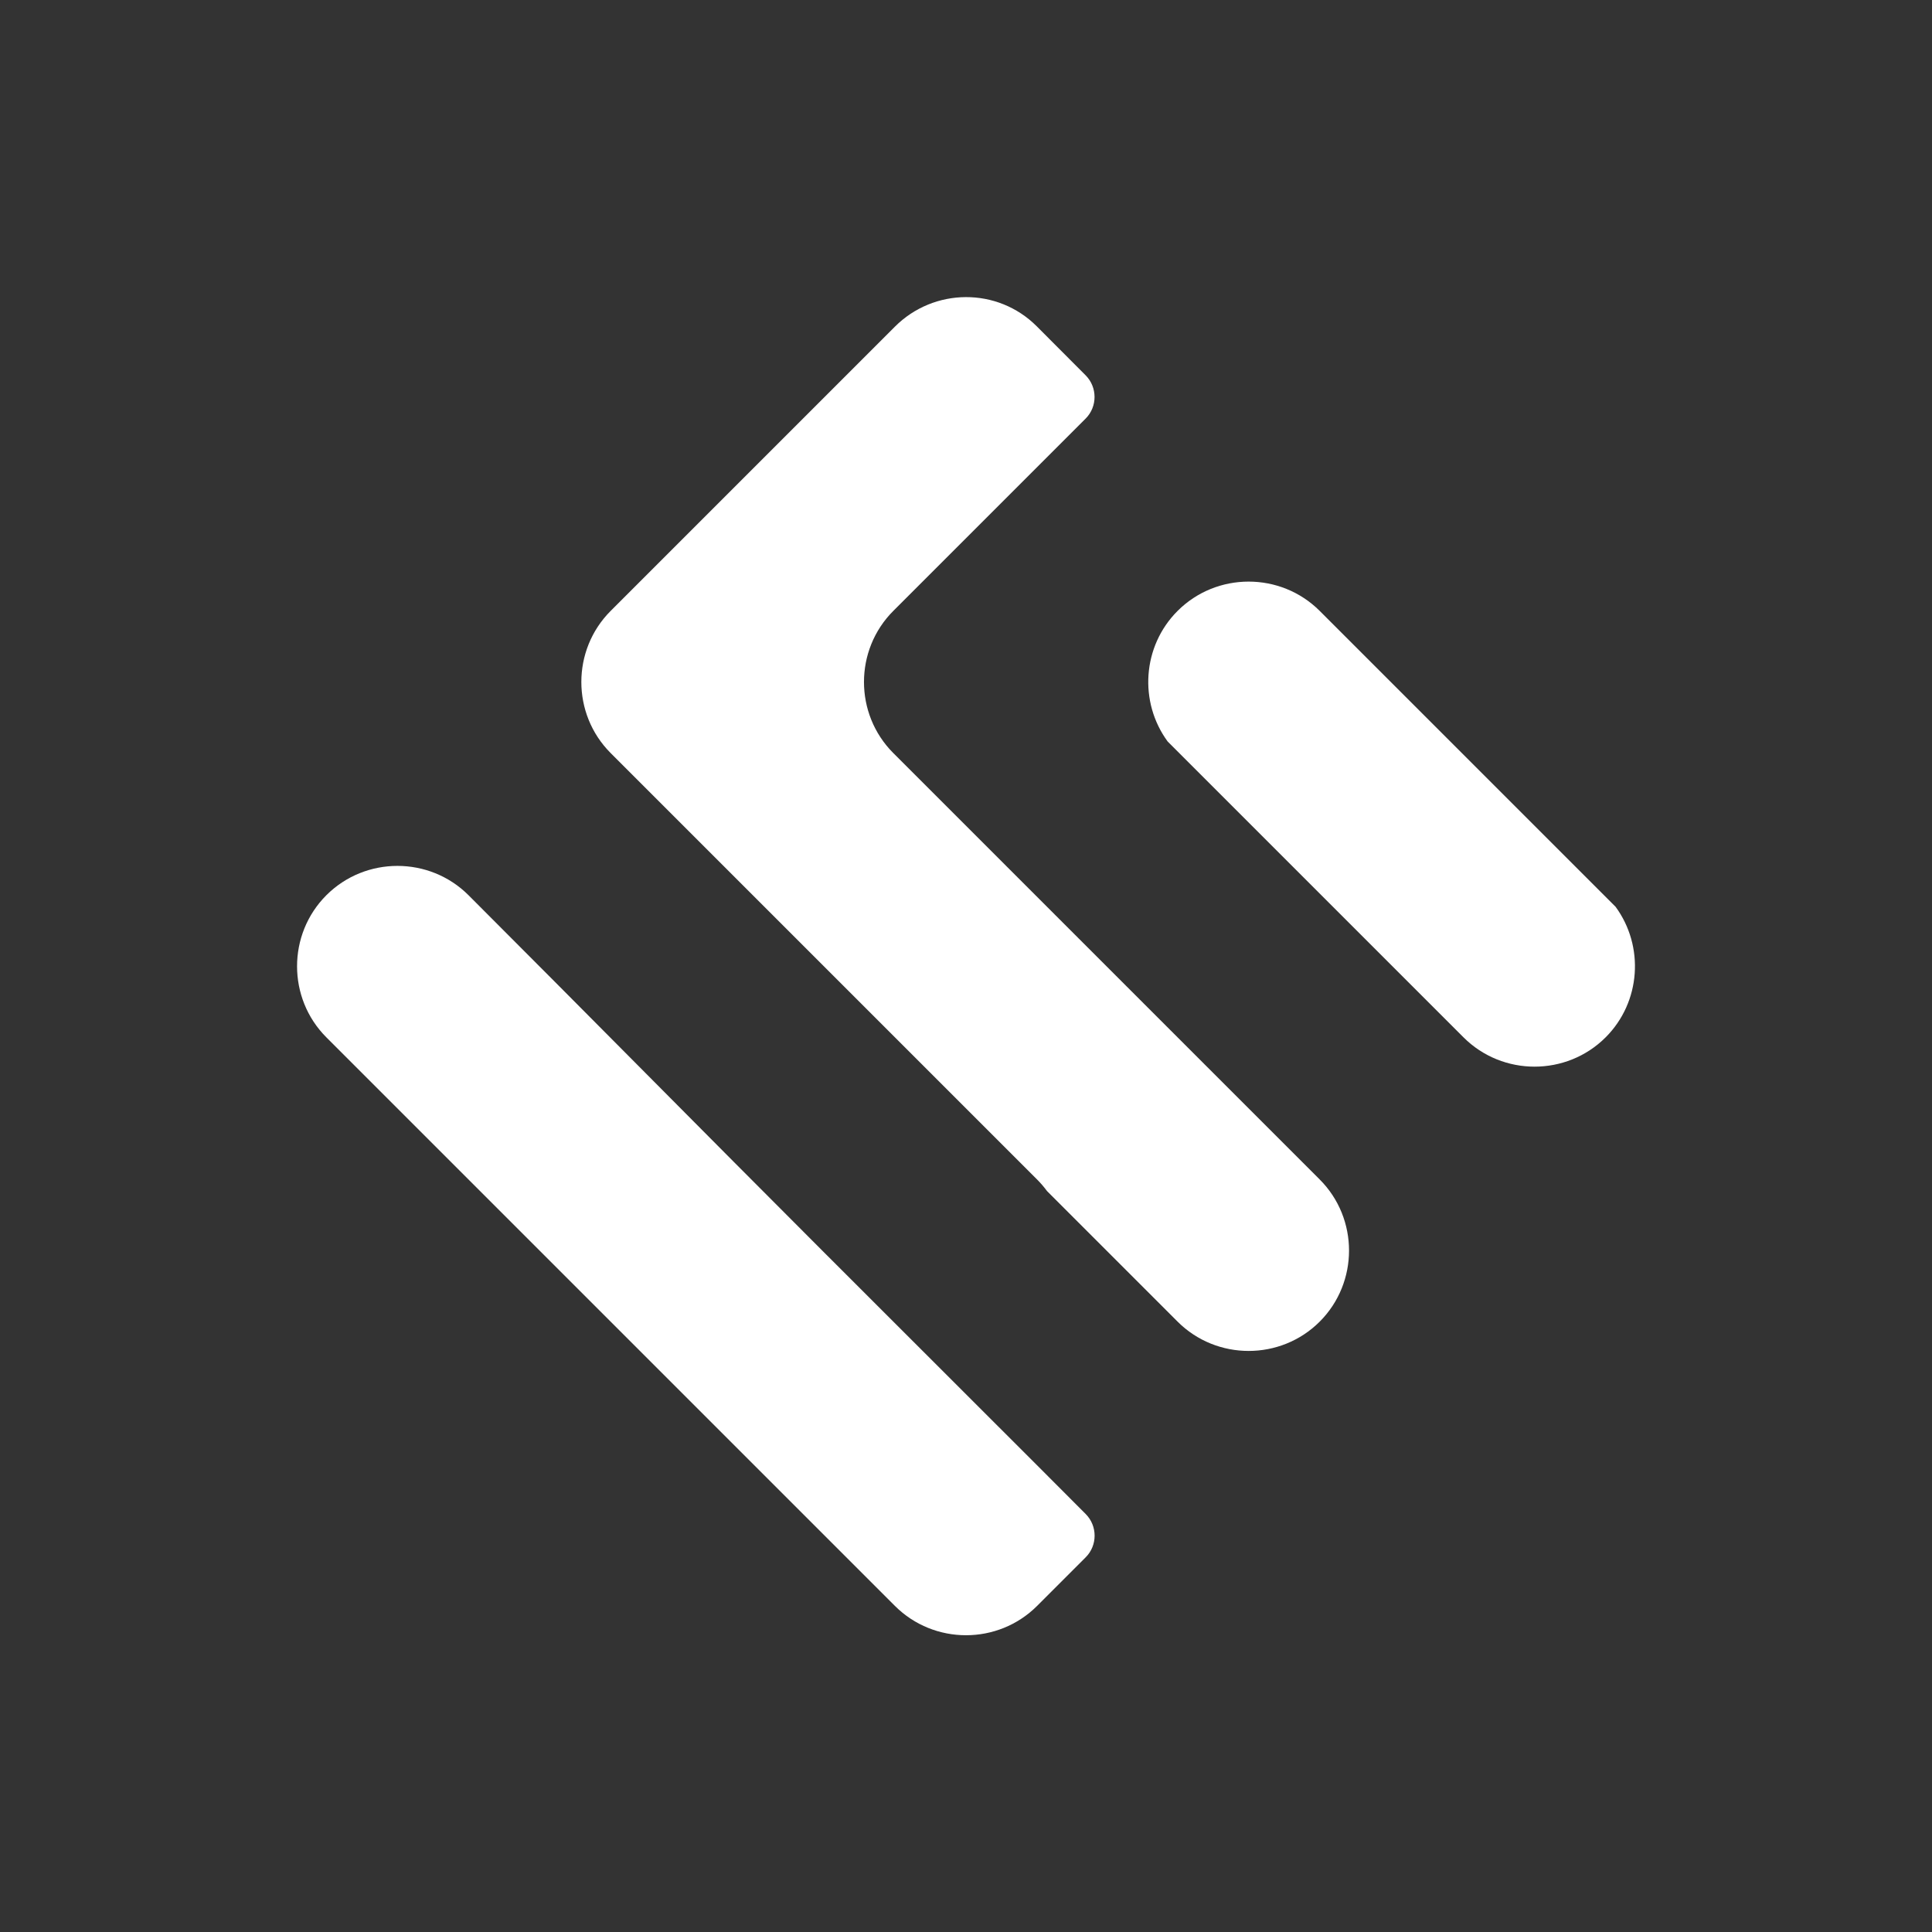
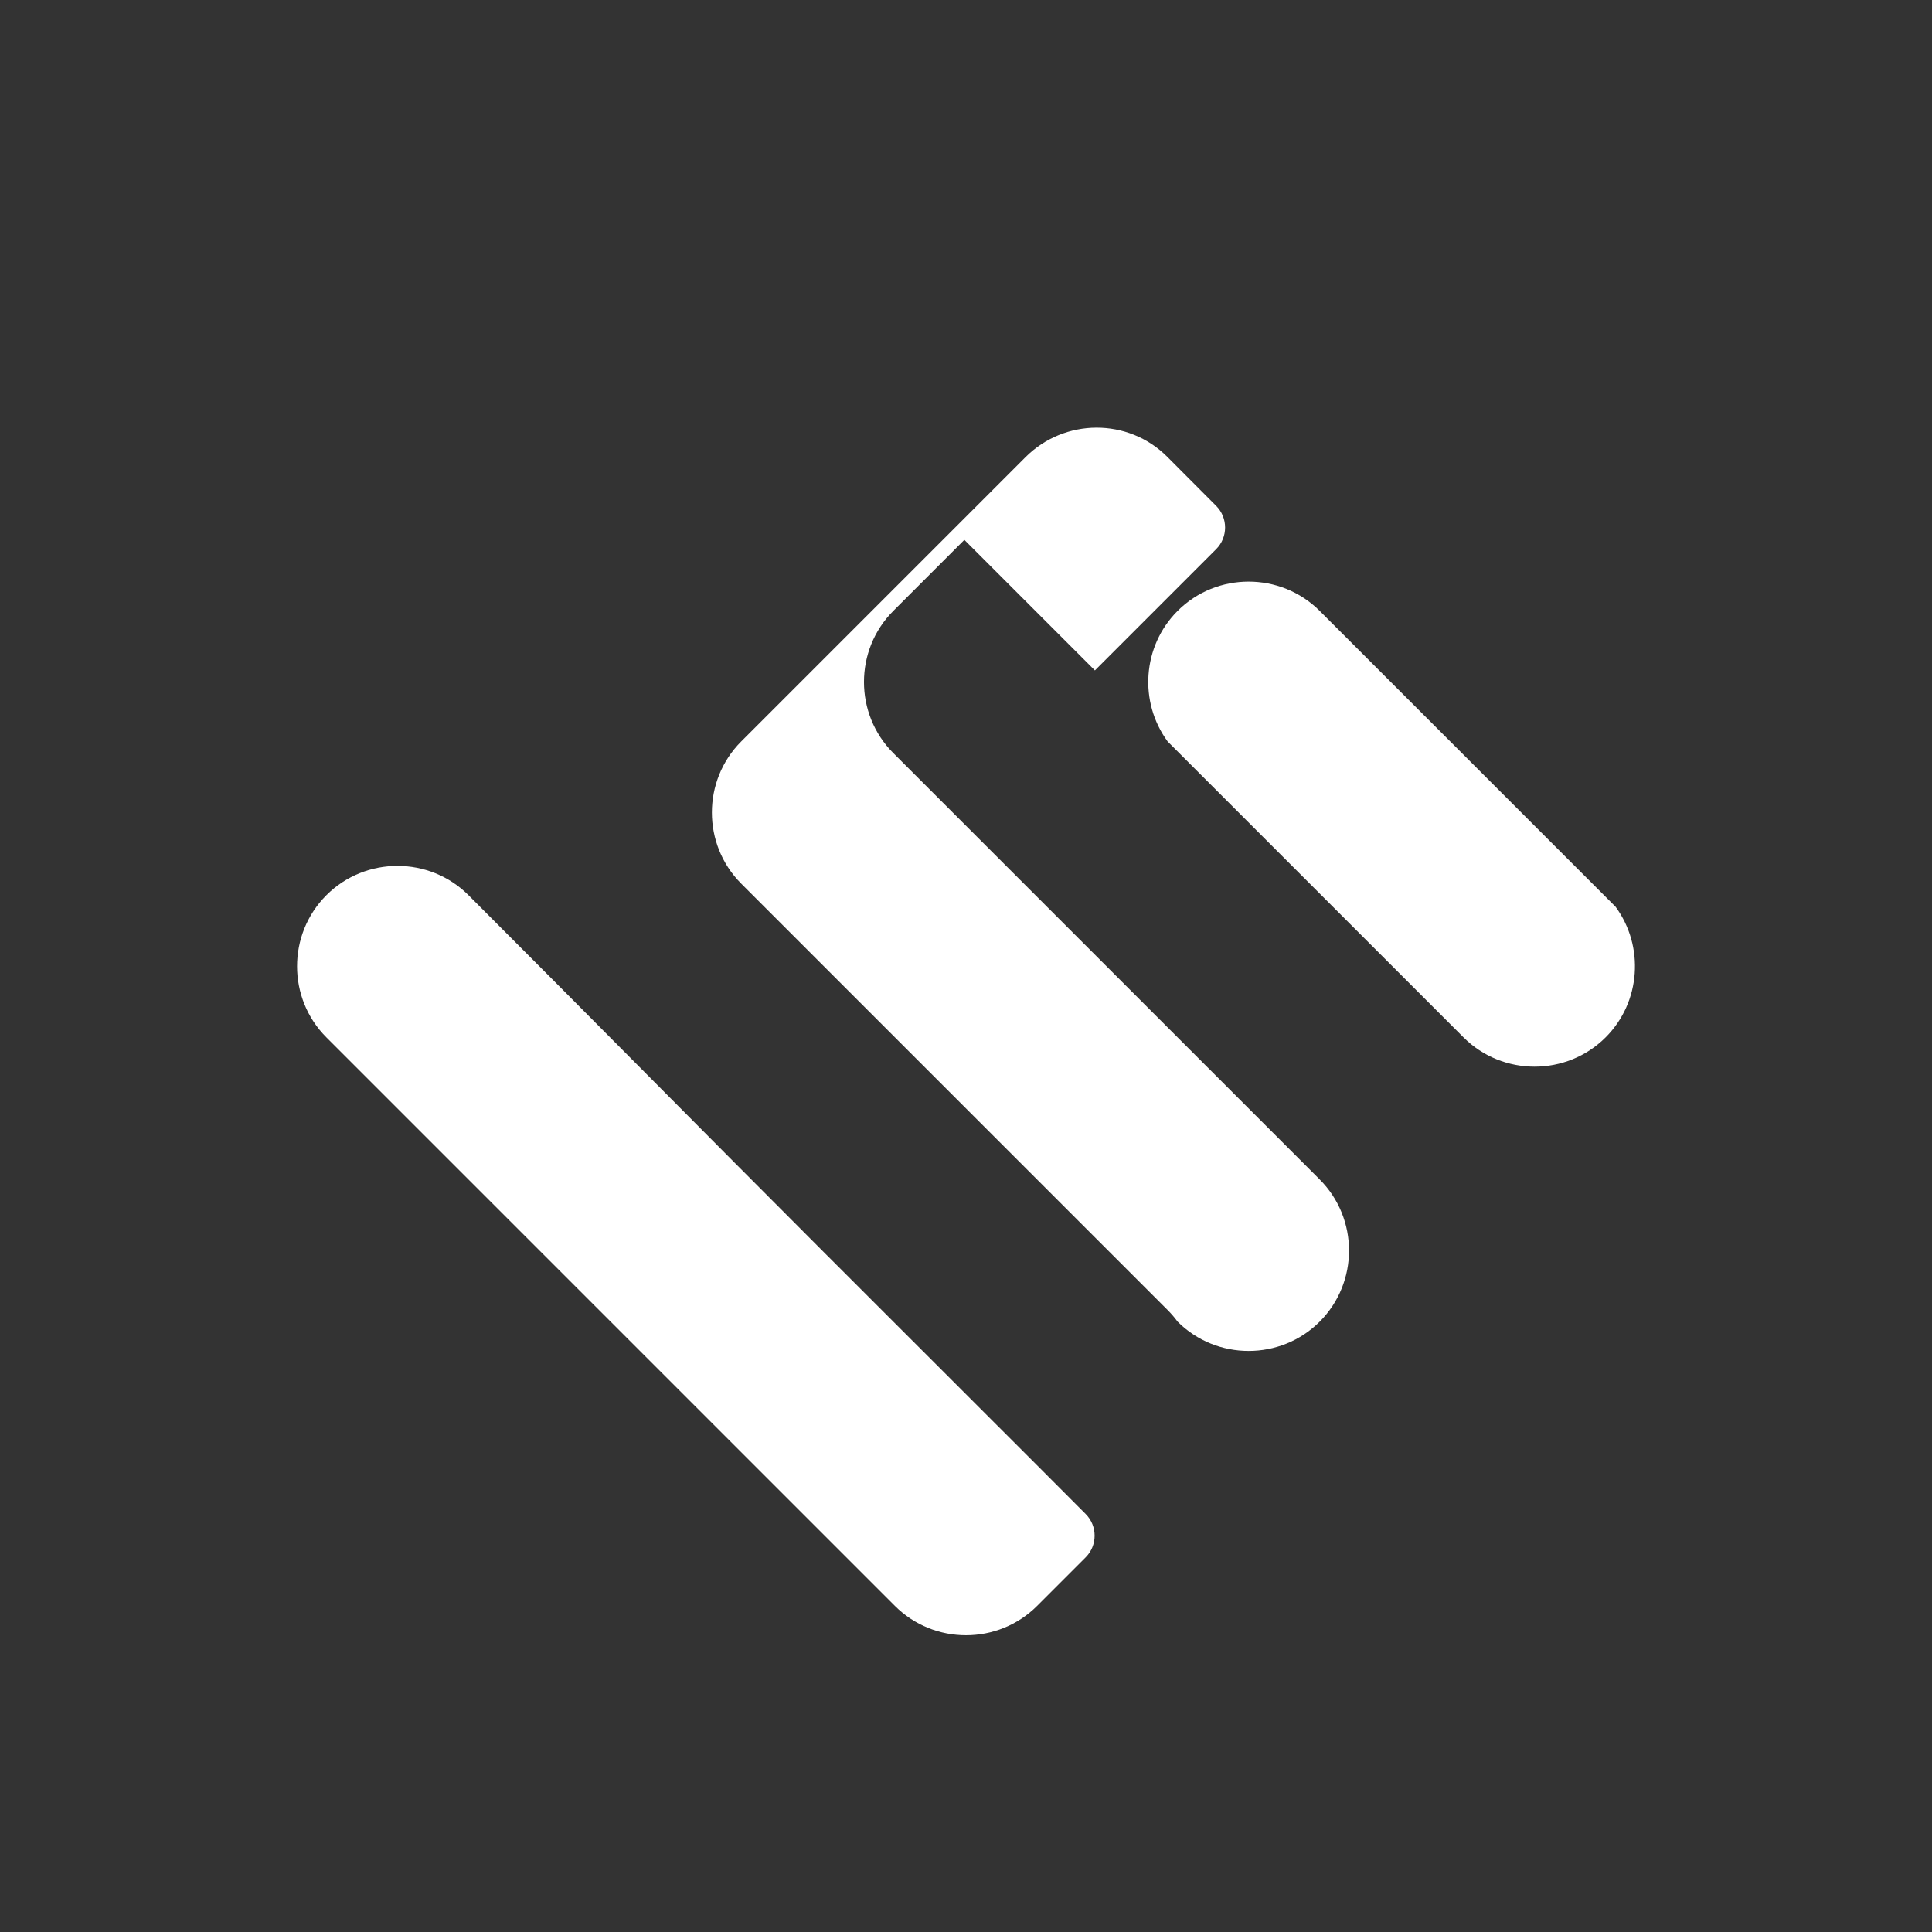
<svg xmlns="http://www.w3.org/2000/svg" xml:space="preserve" width="7.391in" height="7.391in" version="1.0" style="shape-rendering:geometricPrecision; text-rendering:geometricPrecision; image-rendering:optimizeQuality; fill-rule:evenodd; clip-rule:evenodd" viewBox="0 0 1188.23 1188.23">
  <rect x="0" y="0" width="1188.23" height="1188.23" fill="#333333" stroke="none" />
  <defs>
    <style type="text/css">
   
    .fil2 {fill:white}
    .fil0 {fill:url(#id0)}
    .fil1 {fill:url(#id1)}
   
  </style>
    <linearGradient id="id0" gradientUnits="userSpaceOnUse" x1="594.11" y1="0" x2="594.12" y2="1153.06">
      <stop offset="0" style="stop-opacity:1; stop-color:#4C98C4" />
      <stop offset="1" style="stop-opacity:1; stop-color:#30CAC2" />
    </linearGradient>
    <linearGradient id="id1" gradientUnits="userSpaceOnUse" x1="590.11" y1="1175.95" x2="590.11" y2="430.88">
      <stop offset="0" style="stop-opacity:1; stop-color:#096A9E" />
      <stop offset="0.471" style="stop-opacity:1; stop-color:#185070" />
      <stop offset="1" style="stop-opacity:1; stop-color:#273542" />
    </linearGradient>
  </defs>
  <g id="Layer_x0020_1">
-     <path class="fil2" d="M811.66 375.73c-24.04,-24.04 -63.38,-24.04 -87.42,0 -21.79,21.79 -23.83,56.15 -6.12,80.29l50.84 50.84 87.42 87.42 43.71 43.71c24.04,24.04 63.38,24.04 87.42,0 21.79,-21.79 23.83,-56.15 6.12,-80.29l-50.84 -50.84 -87.42 -87.42 -43.71 -43.71zm-218.55 -43.71l-43.71 43.71c-24.04,24.04 -24.04,63.38 0,87.42l43.71 43.71 87.42 87.42 87.42 87.42 43.71 43.71c24.04,24.04 24.04,63.38 0,87.42 -24.04,24.04 -63.38,24.04 -87.42,0l-43.71 -43.71 -36.58 -36.58c-1.83,-2.49 -3.87,-4.88 -6.12,-7.13l-43.71 -43.71 -87.42 -87.42 -87.42 -87.42 -43.71 -43.71c-24.04,-24.04 -24.04,-63.38 0,-87.42l43.71 -43.71 87.42 -87.42 43.71 -43.71c24.04,-24.04 63.13,-24.29 87.17,-0.25l30.11 30.19c7.31,7.33 7.32,19.3 0,26.62l-74.58 74.58zm44.37 568.82l-131.79 -131.71c-72.72,-72.72 -144.85,-145.86 -217.54,-218.55 -24.04,-24.04 -63.38,-24.04 -87.42,0 -24.04,24.04 -24.04,63.38 0,87.42l43.71 43.71 87.42 87.42 87.42 87.42 131.13 131.13c24.04,24.04 63.38,24.04 87.42,0l29.9 -29.9c7.32,-7.32 7.31,-19.29 0,-26.62l-30.25 -30.32z" />
+     <path class="fil2" d="M811.66 375.73c-24.04,-24.04 -63.38,-24.04 -87.42,0 -21.79,21.79 -23.83,56.15 -6.12,80.29l50.84 50.84 87.42 87.42 43.71 43.71c24.04,24.04 63.38,24.04 87.42,0 21.79,-21.79 23.83,-56.15 6.12,-80.29l-50.84 -50.84 -87.42 -87.42 -43.71 -43.71zm-218.55 -43.71l-43.71 43.71c-24.04,24.04 -24.04,63.38 0,87.42l43.71 43.71 87.42 87.42 87.42 87.42 43.71 43.71c24.04,24.04 24.04,63.38 0,87.42 -24.04,24.04 -63.38,24.04 -87.42,0c-1.83,-2.49 -3.87,-4.88 -6.12,-7.13l-43.71 -43.71 -87.42 -87.42 -87.42 -87.42 -43.71 -43.71c-24.04,-24.04 -24.04,-63.38 0,-87.42l43.71 -43.71 87.42 -87.42 43.71 -43.71c24.04,-24.04 63.13,-24.29 87.17,-0.25l30.11 30.19c7.31,7.33 7.32,19.3 0,26.62l-74.58 74.58zm44.37 568.82l-131.79 -131.71c-72.72,-72.72 -144.85,-145.86 -217.54,-218.55 -24.04,-24.04 -63.38,-24.04 -87.42,0 -24.04,24.04 -24.04,63.38 0,87.42l43.71 43.71 87.42 87.42 87.42 87.42 131.13 131.13c24.04,24.04 63.38,24.04 87.42,0l29.9 -29.9c7.32,-7.32 7.31,-19.29 0,-26.62l-30.25 -30.32z" />
  </g>
</svg>